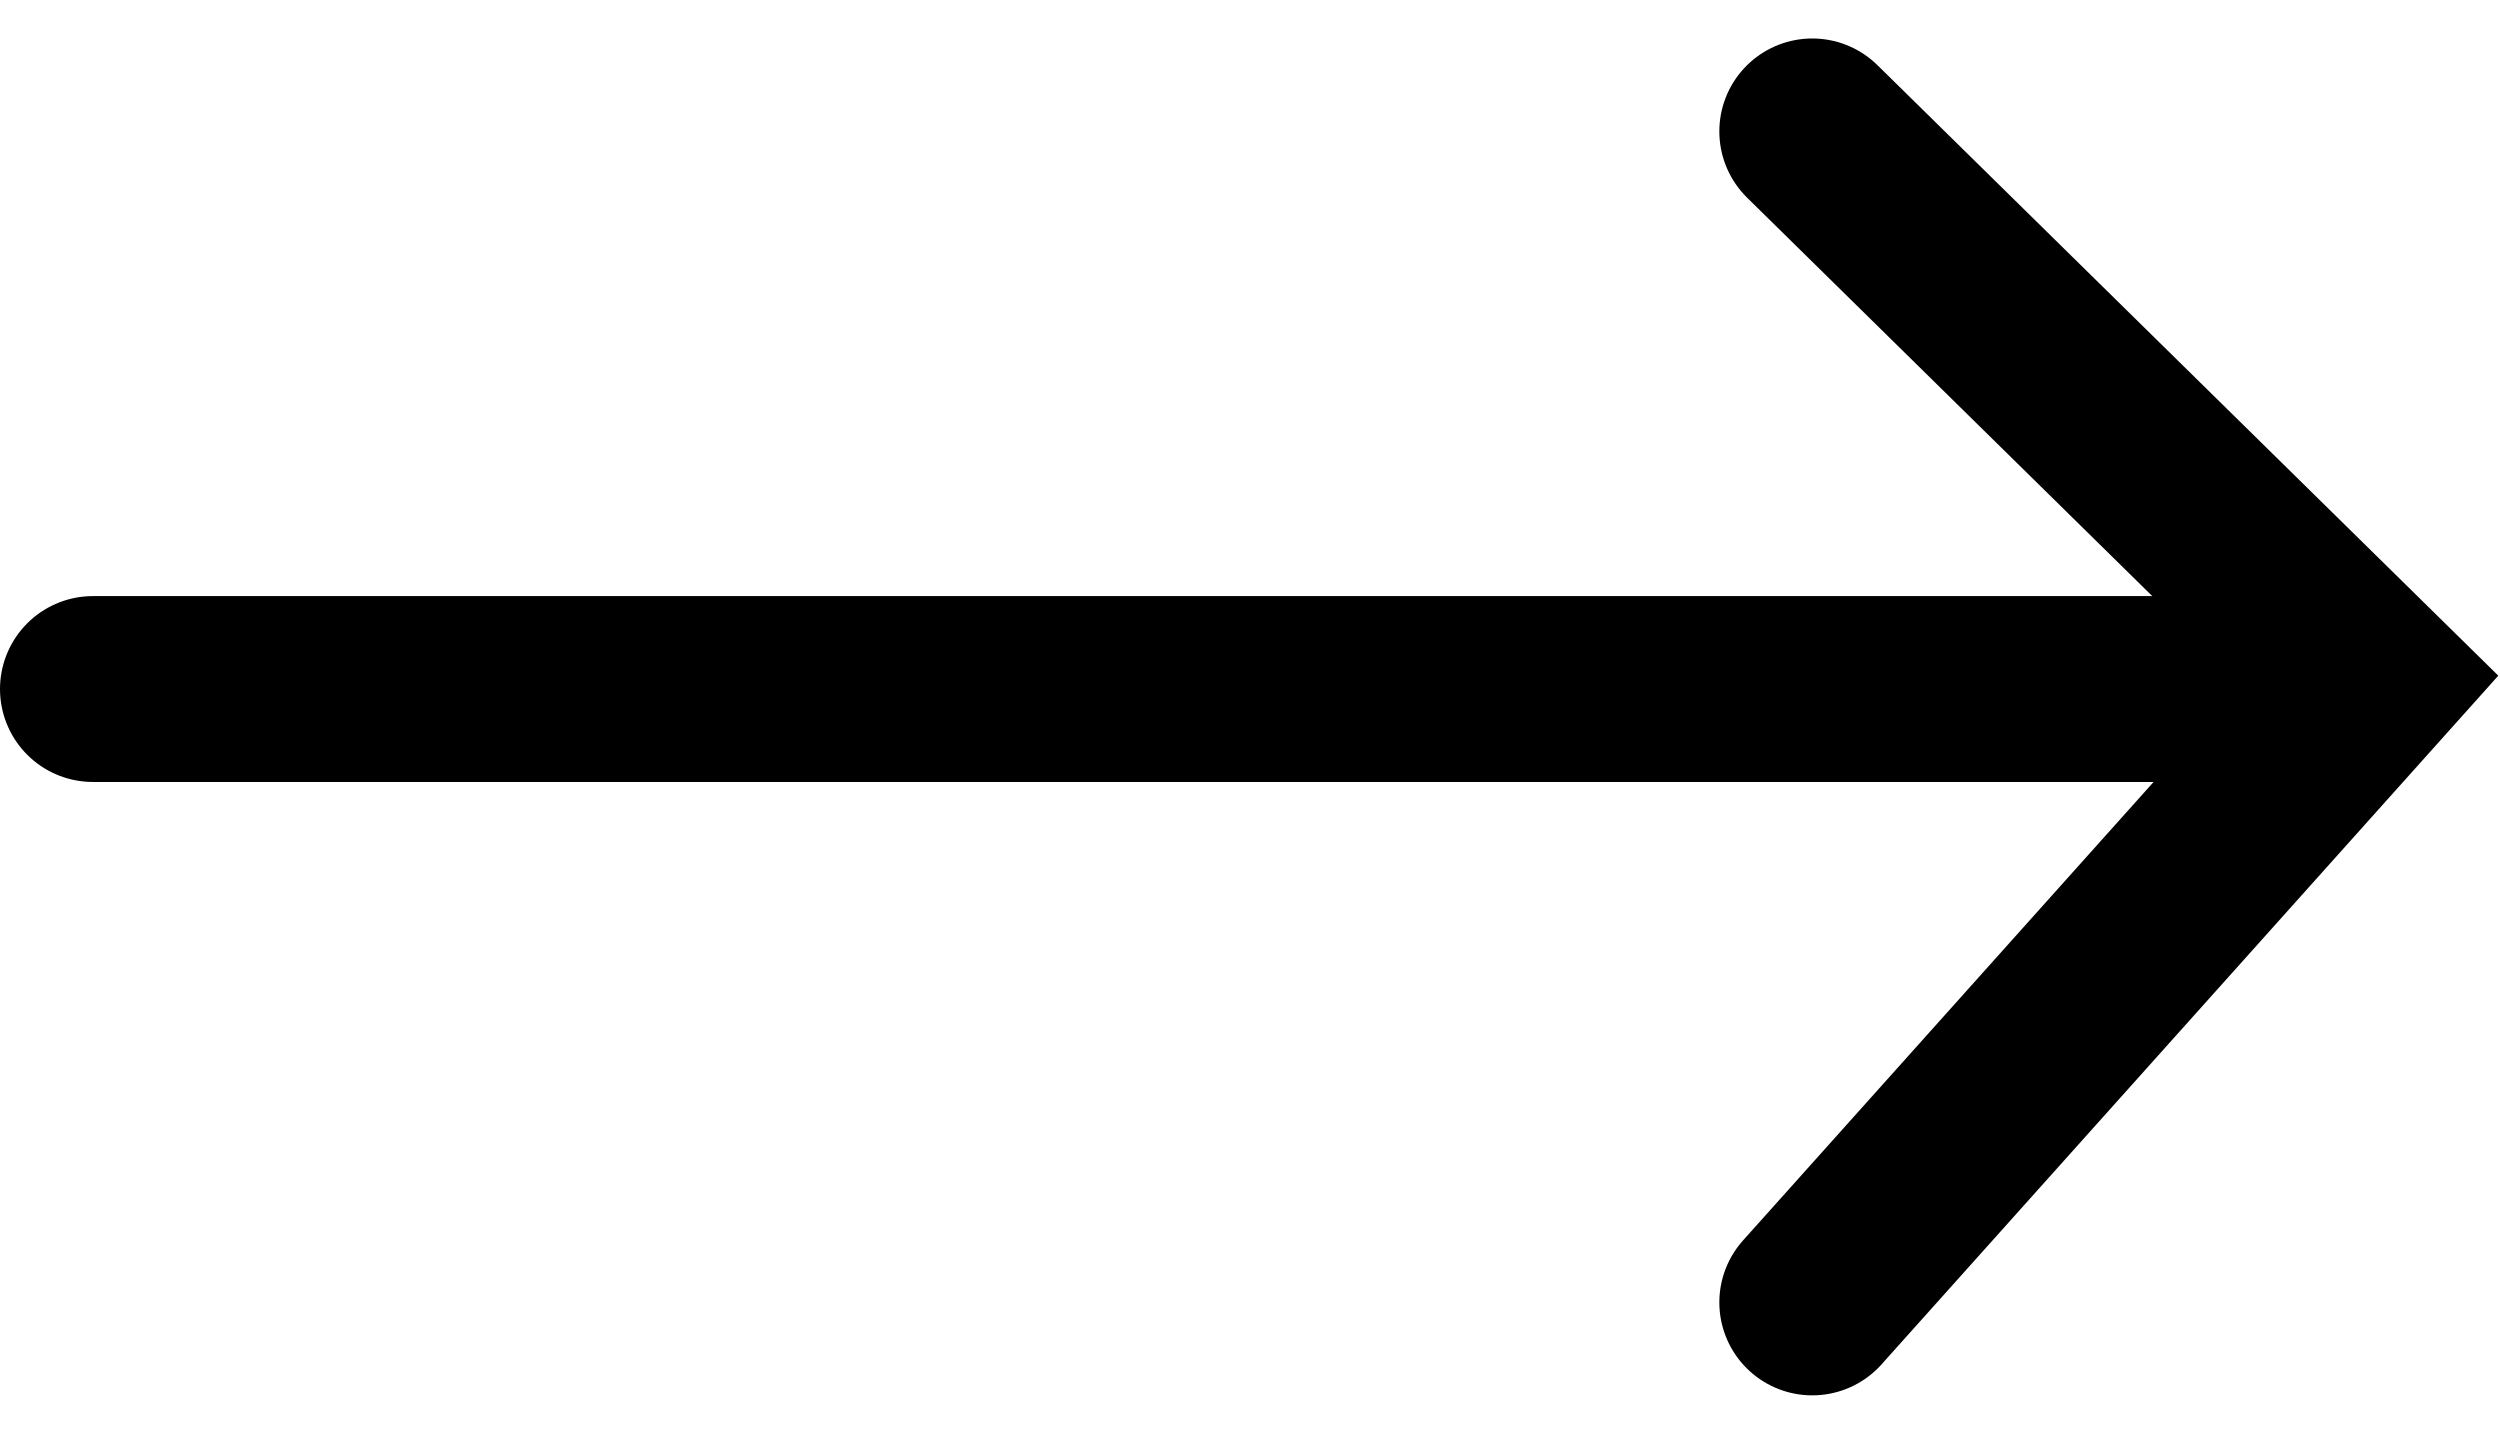
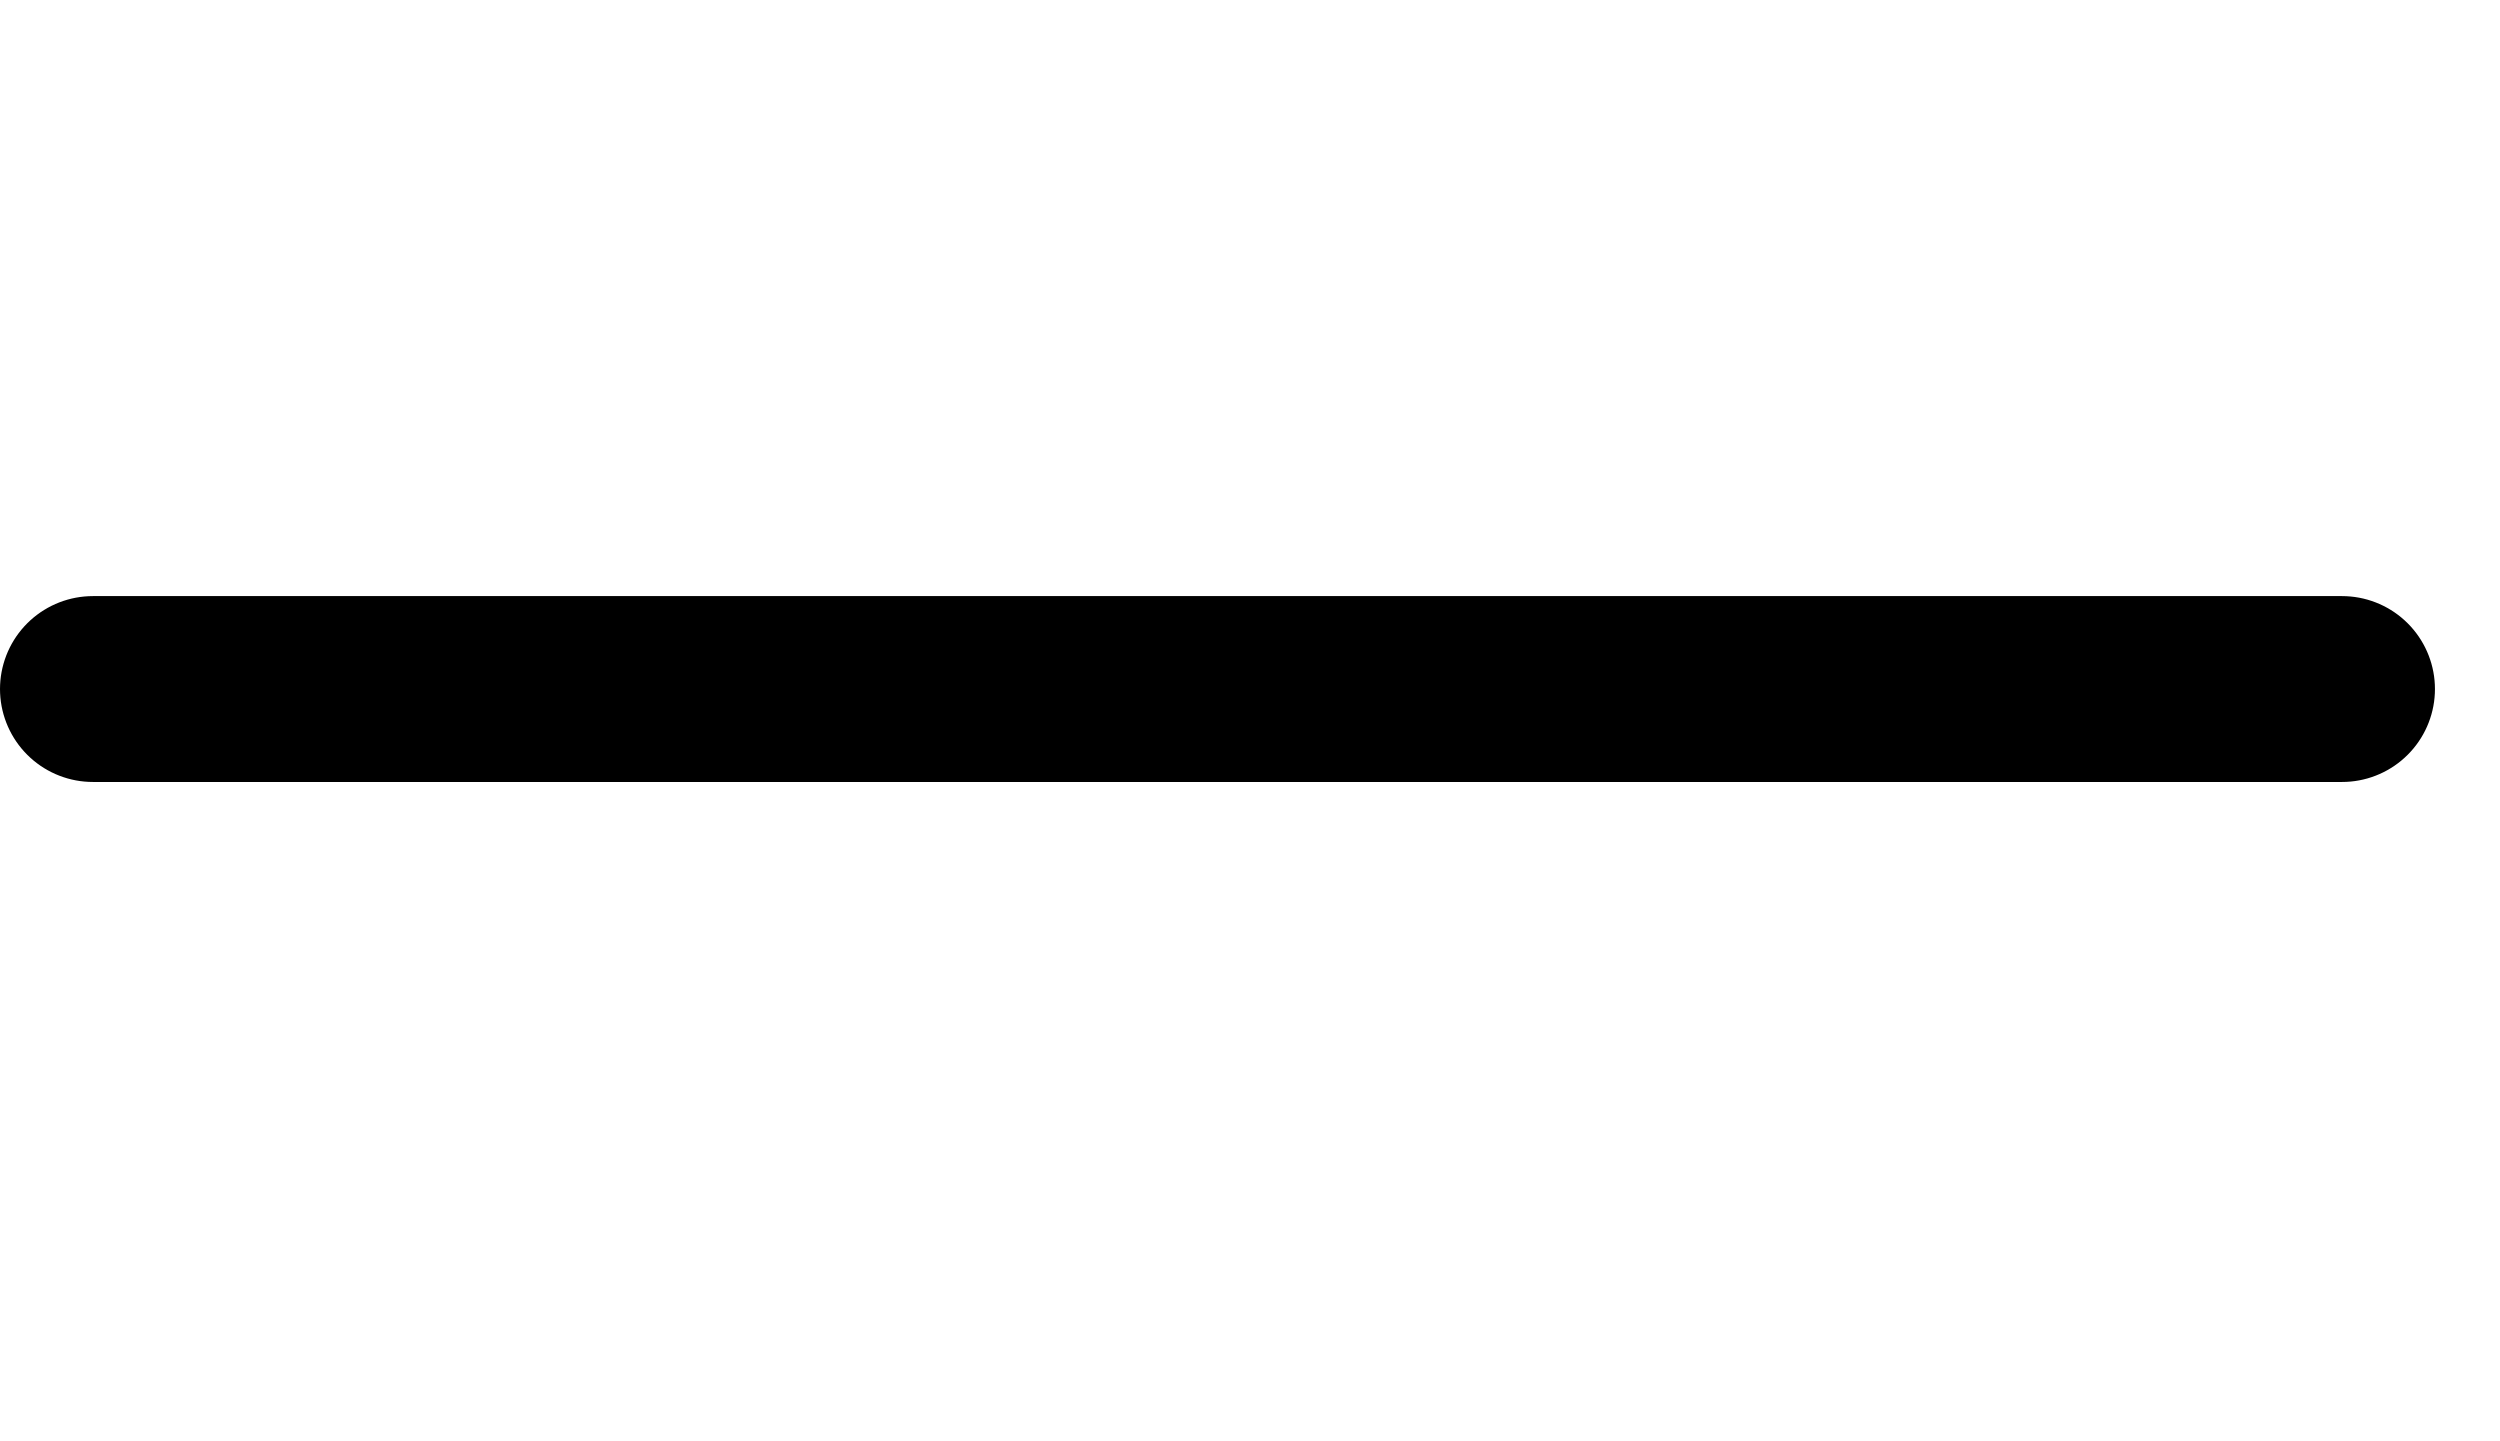
<svg xmlns="http://www.w3.org/2000/svg" version="1.1" id="Layer_1" x="0px" y="0px" viewBox="0 0 26.9 15.5" style="enable-background:new 0 0 26.9 15.5;" xml:space="preserve">
  <style type="text/css">
	.st0{fill:none;stroke:#000000;stroke-width:2;stroke-linecap:round;}
</style>
  <g transform="translate(-313.5 -1700.086)">
    <line class="st0" x1="338.7" y1="1707.5" x2="314.5" y2="1707.5" />
-     <path class="st0" d="M333,1701.5l6,5.9l-6,6.7" />
  </g>
</svg>